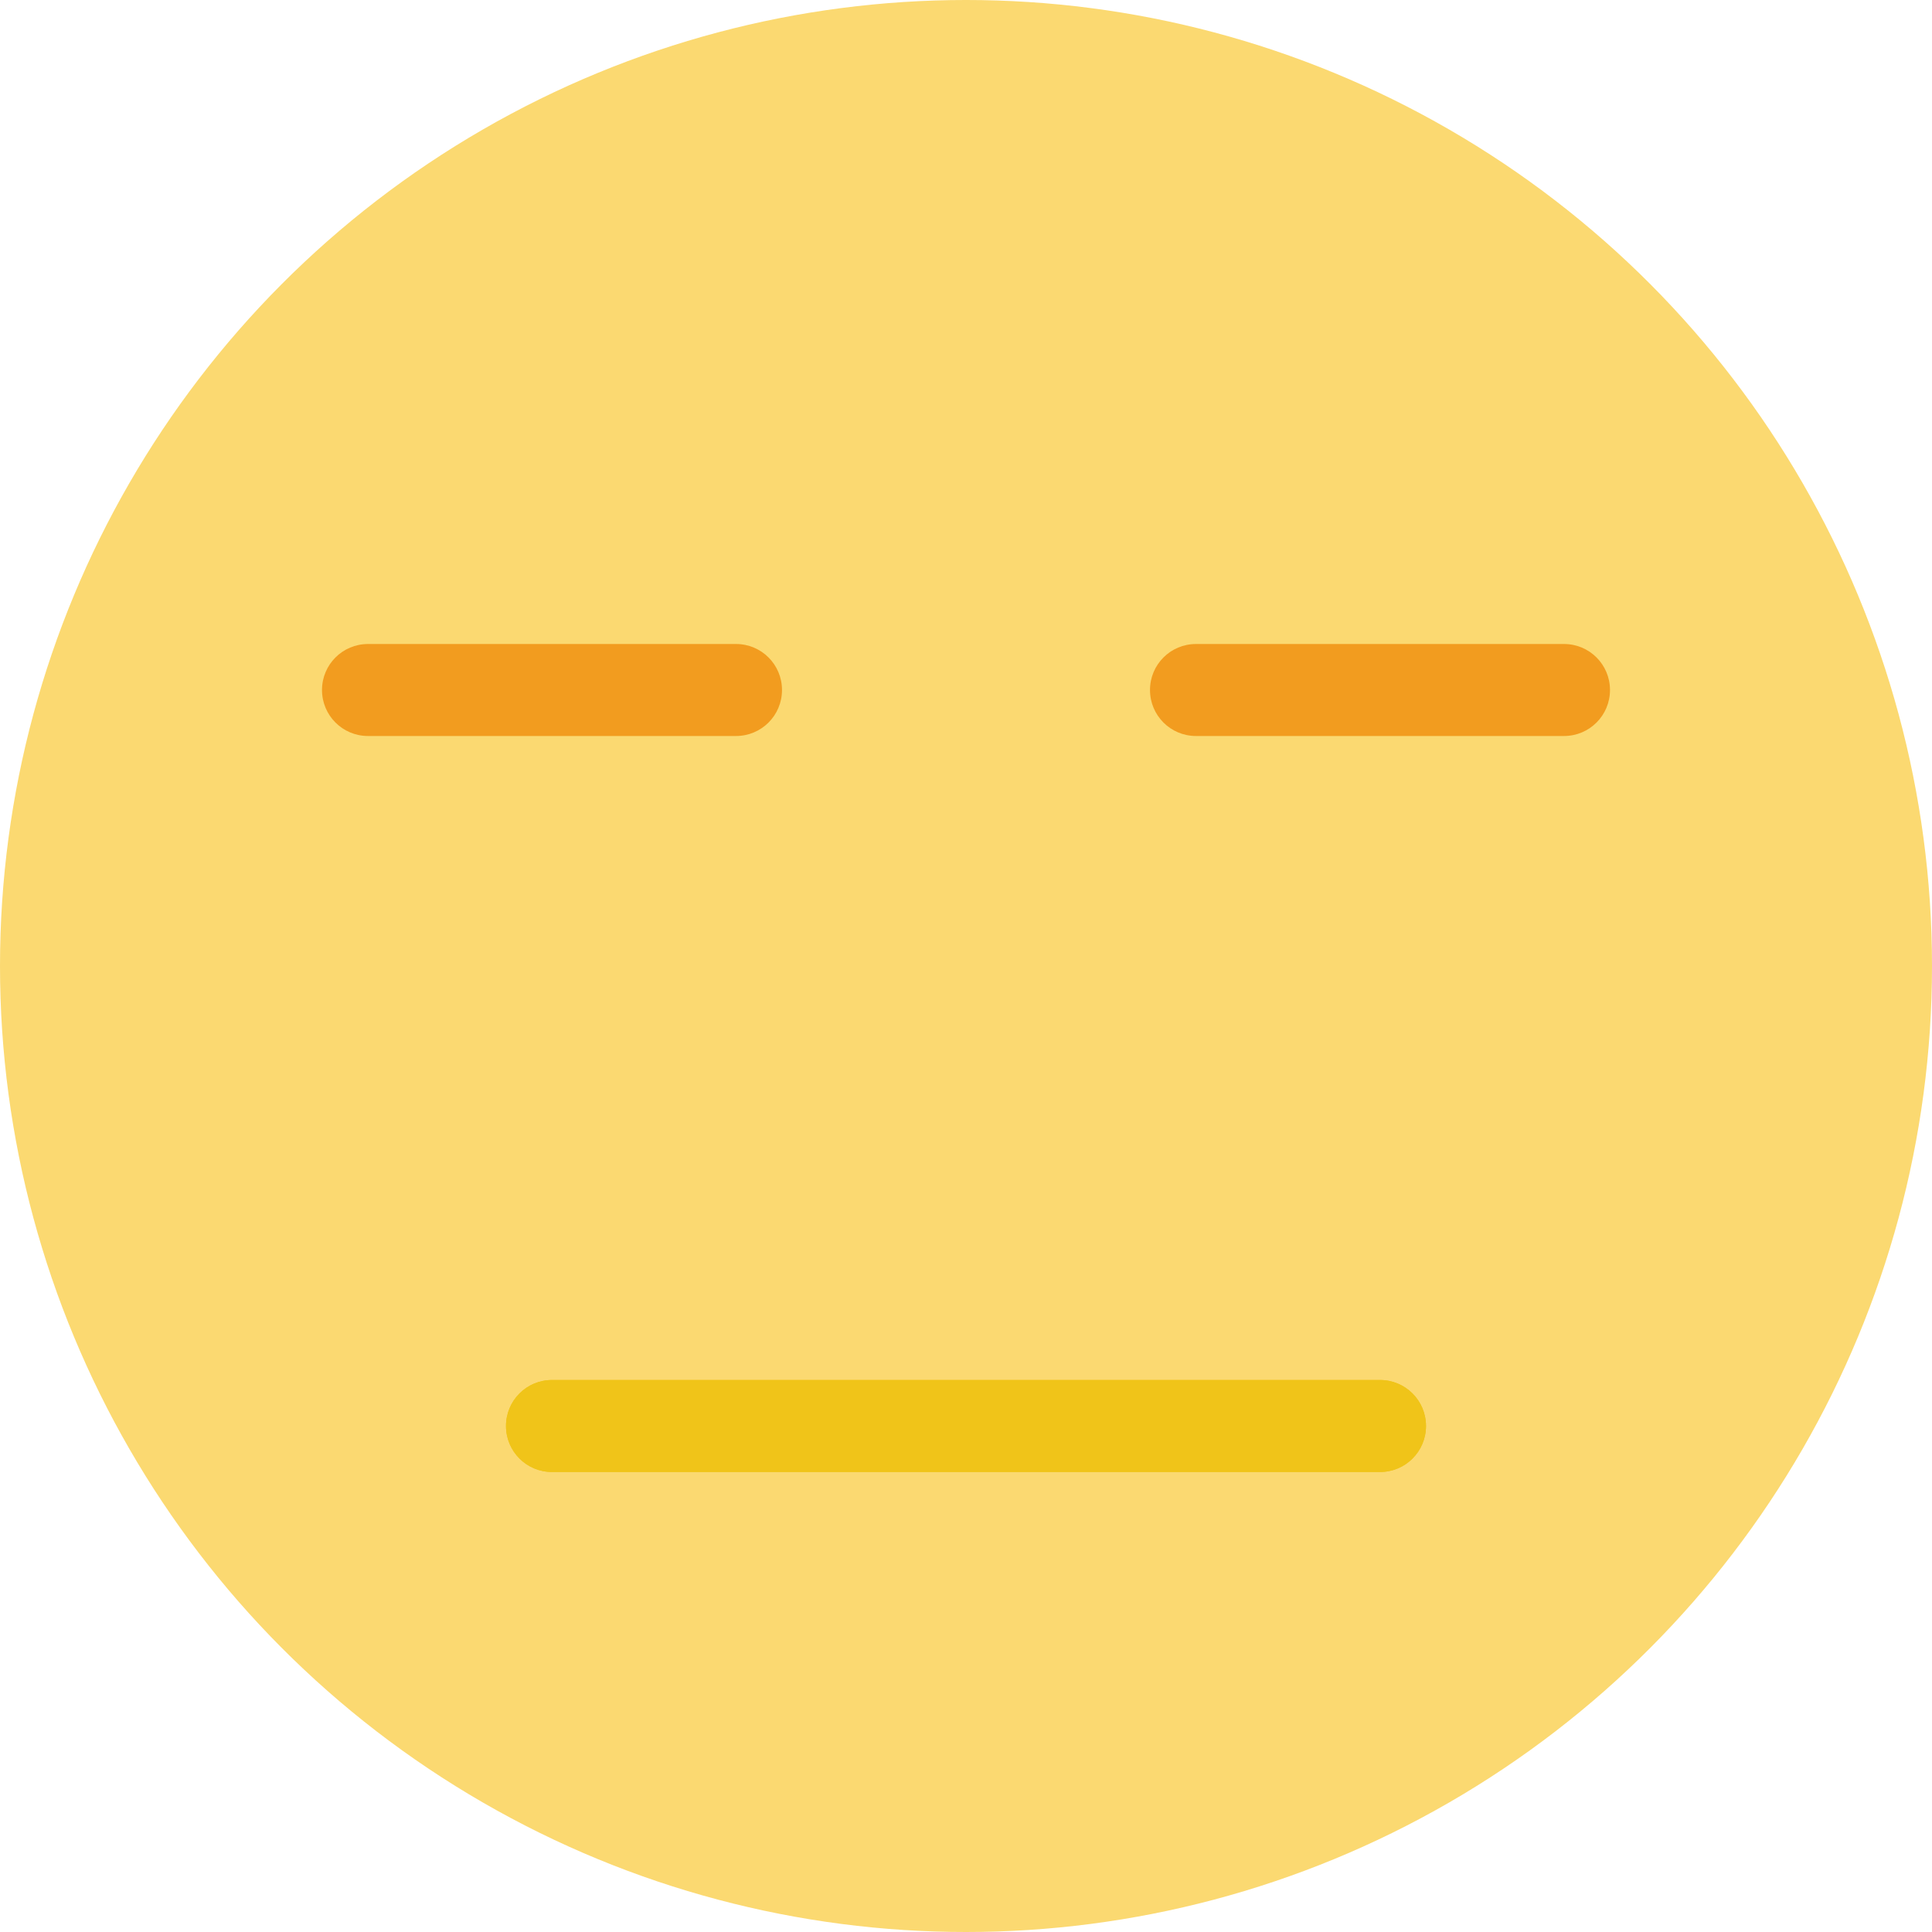
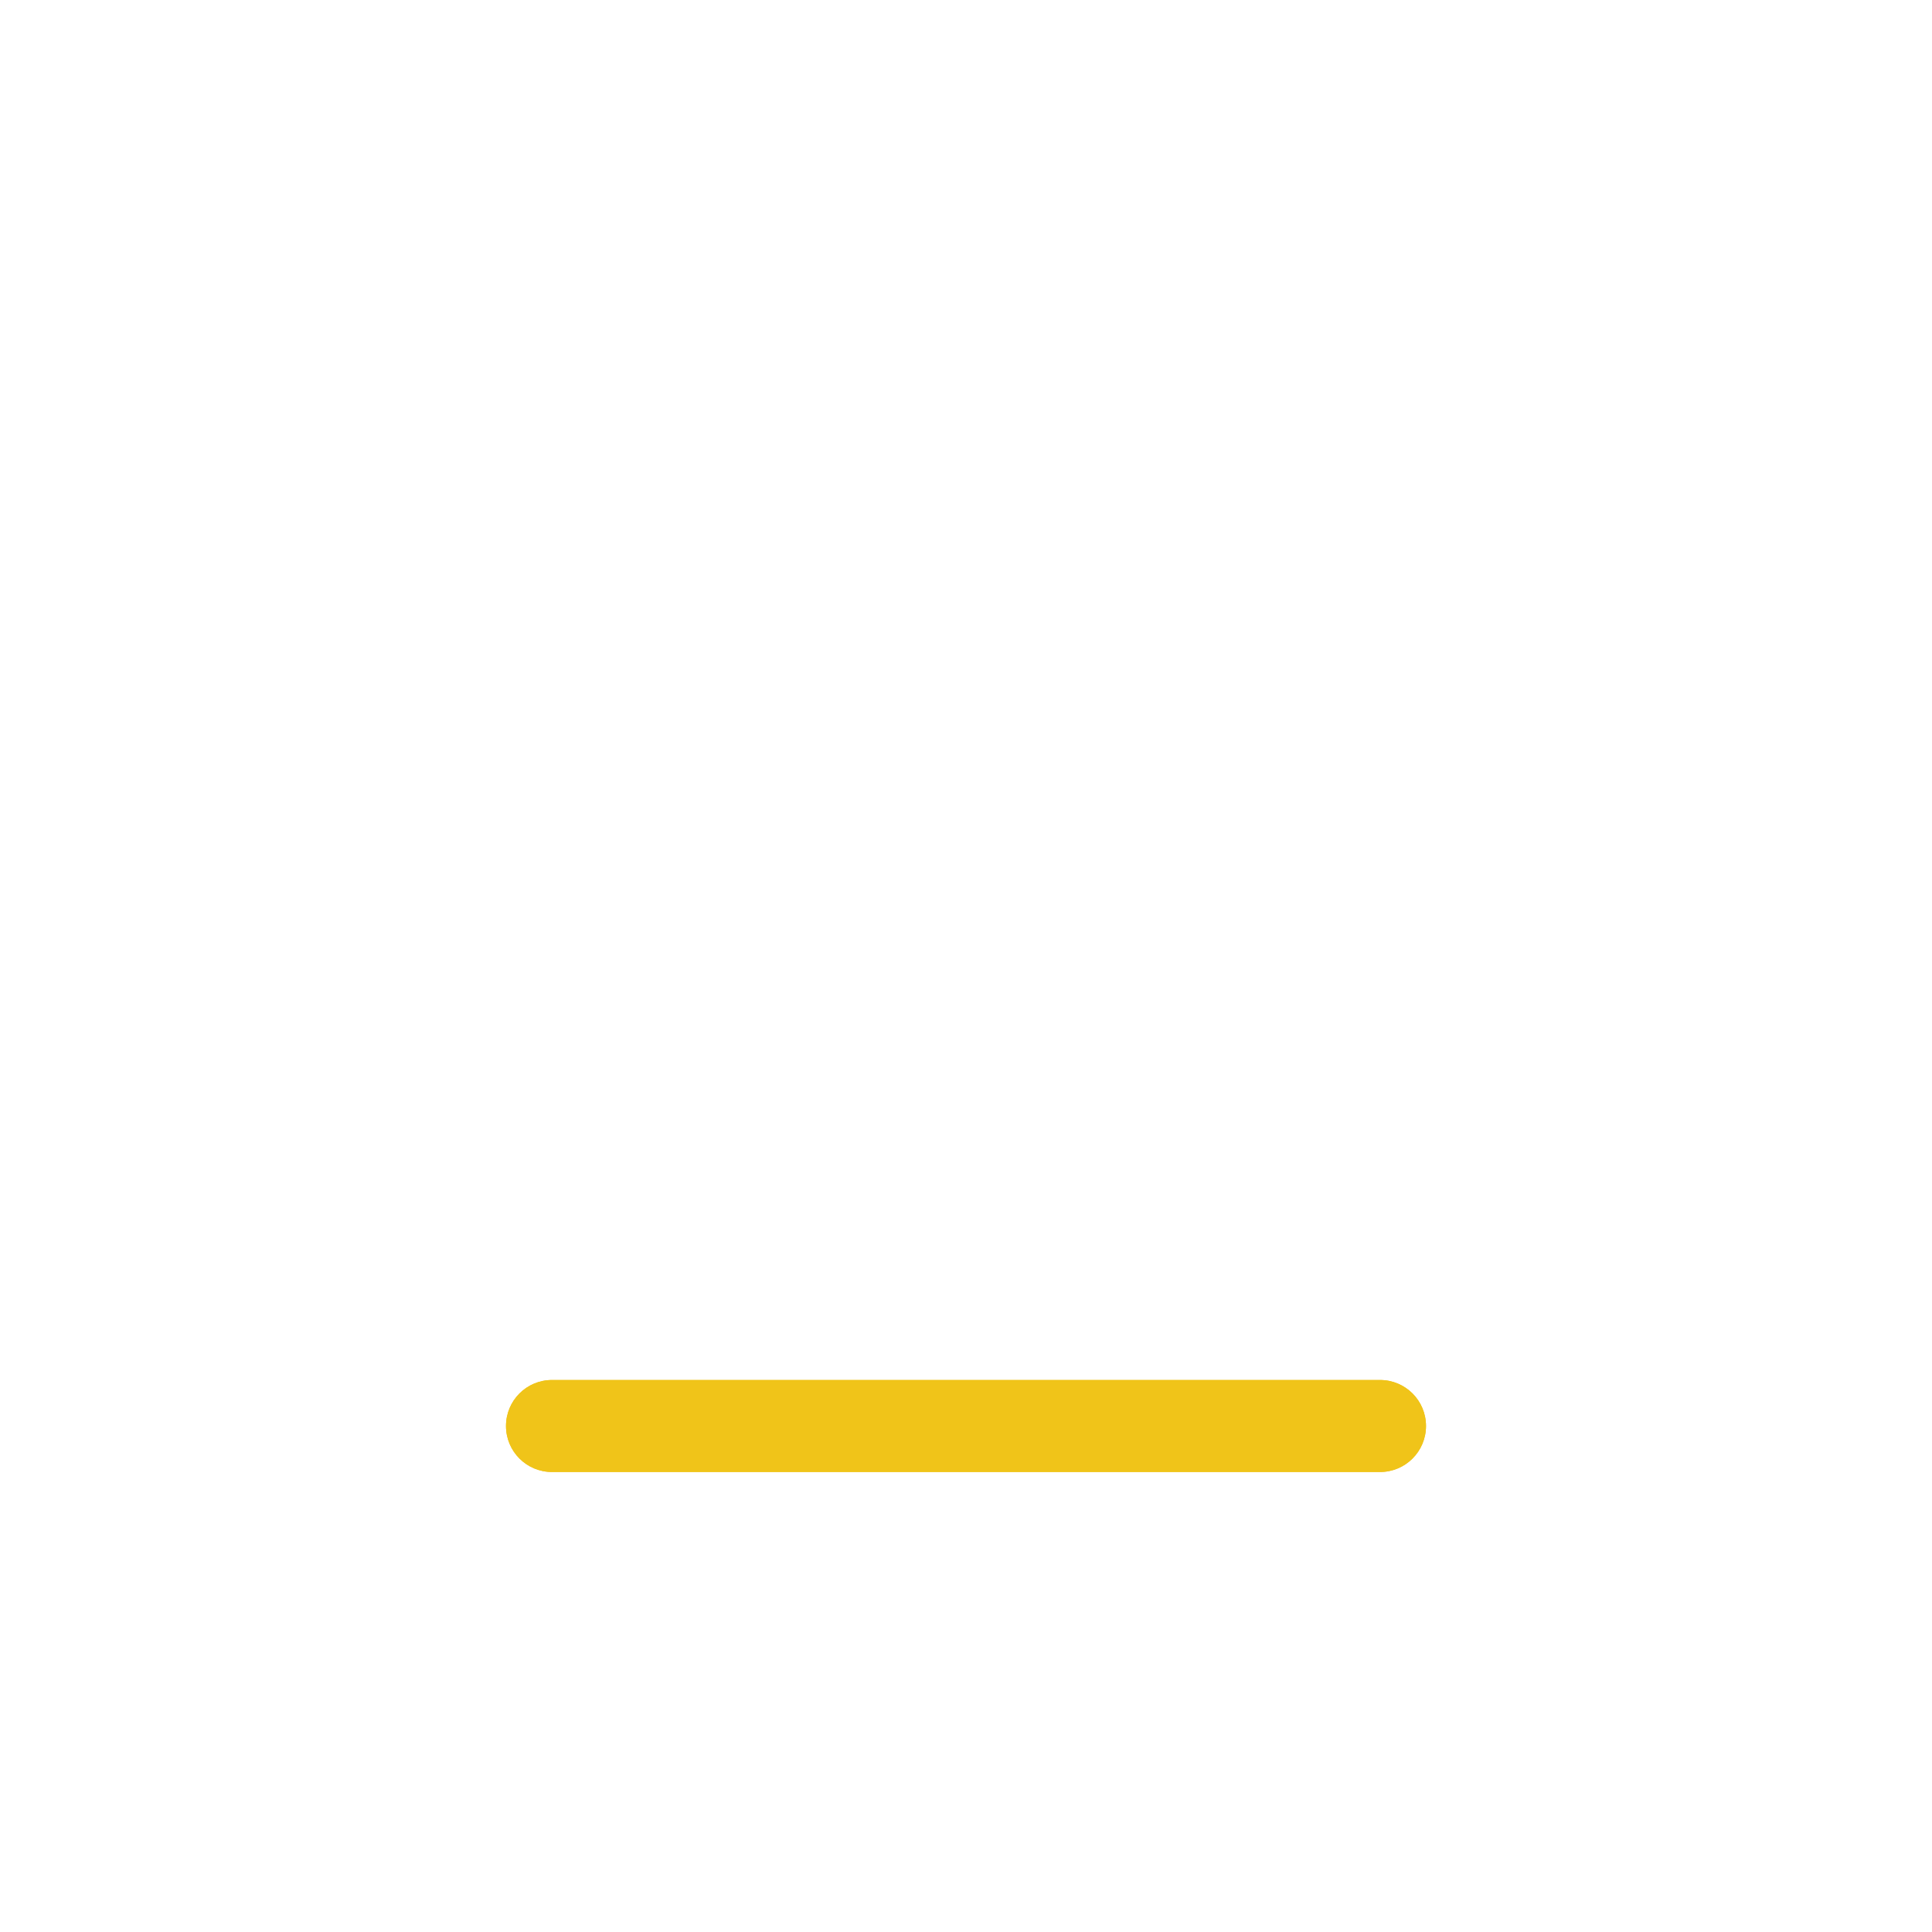
<svg xmlns="http://www.w3.org/2000/svg" version="1.1" id="Capa_1" x="0px" y="0px" viewBox="0 0 42 42" style="enable-background:new 0 0 42 42;" xml:space="preserve">
  <g>
-     <circle style="fill:#FBD971;" cx="21" cy="21" r="21" />
-     <path style="fill:#F29C1F;" d="M16,16H8c-0.553,0-1-0.447-1-1s0.447-1,1-1h8c0.553,0,1,0.447,1,1S16.553,16,16,16z" />
-     <path style="fill:#F29C1F;" d="M34,16h-8c-0.553,0-1-0.447-1-1s0.447-1,1-1h8c0.553,0,1,0.447,1,1S34.553,16,34,16z" />
    <path style="fill:#F0C419;" d="M30,32H12c-0.553,0-1-0.447-1-1s0.447-1,1-1h18c0.553,0,1,0.447,1,1S30.553,32,30,32z" />
    <path style="fill:#F0C419;" d="M30,32H12c-0.553,0-1-0.447-1-1s0.447-1,1-1h18c0.553,0,1,0.447,1,1S30.553,32,30,32z" />
  </g>
  <g>
</g>
  <g>
</g>
  <g>
</g>
  <g>
</g>
  <g>
</g>
  <g>
</g>
  <g>
</g>
  <g>
</g>
  <g>
</g>
  <g>
</g>
  <g>
</g>
  <g>
</g>
  <g>
</g>
  <g>
</g>
  <g>
</g>
</svg>